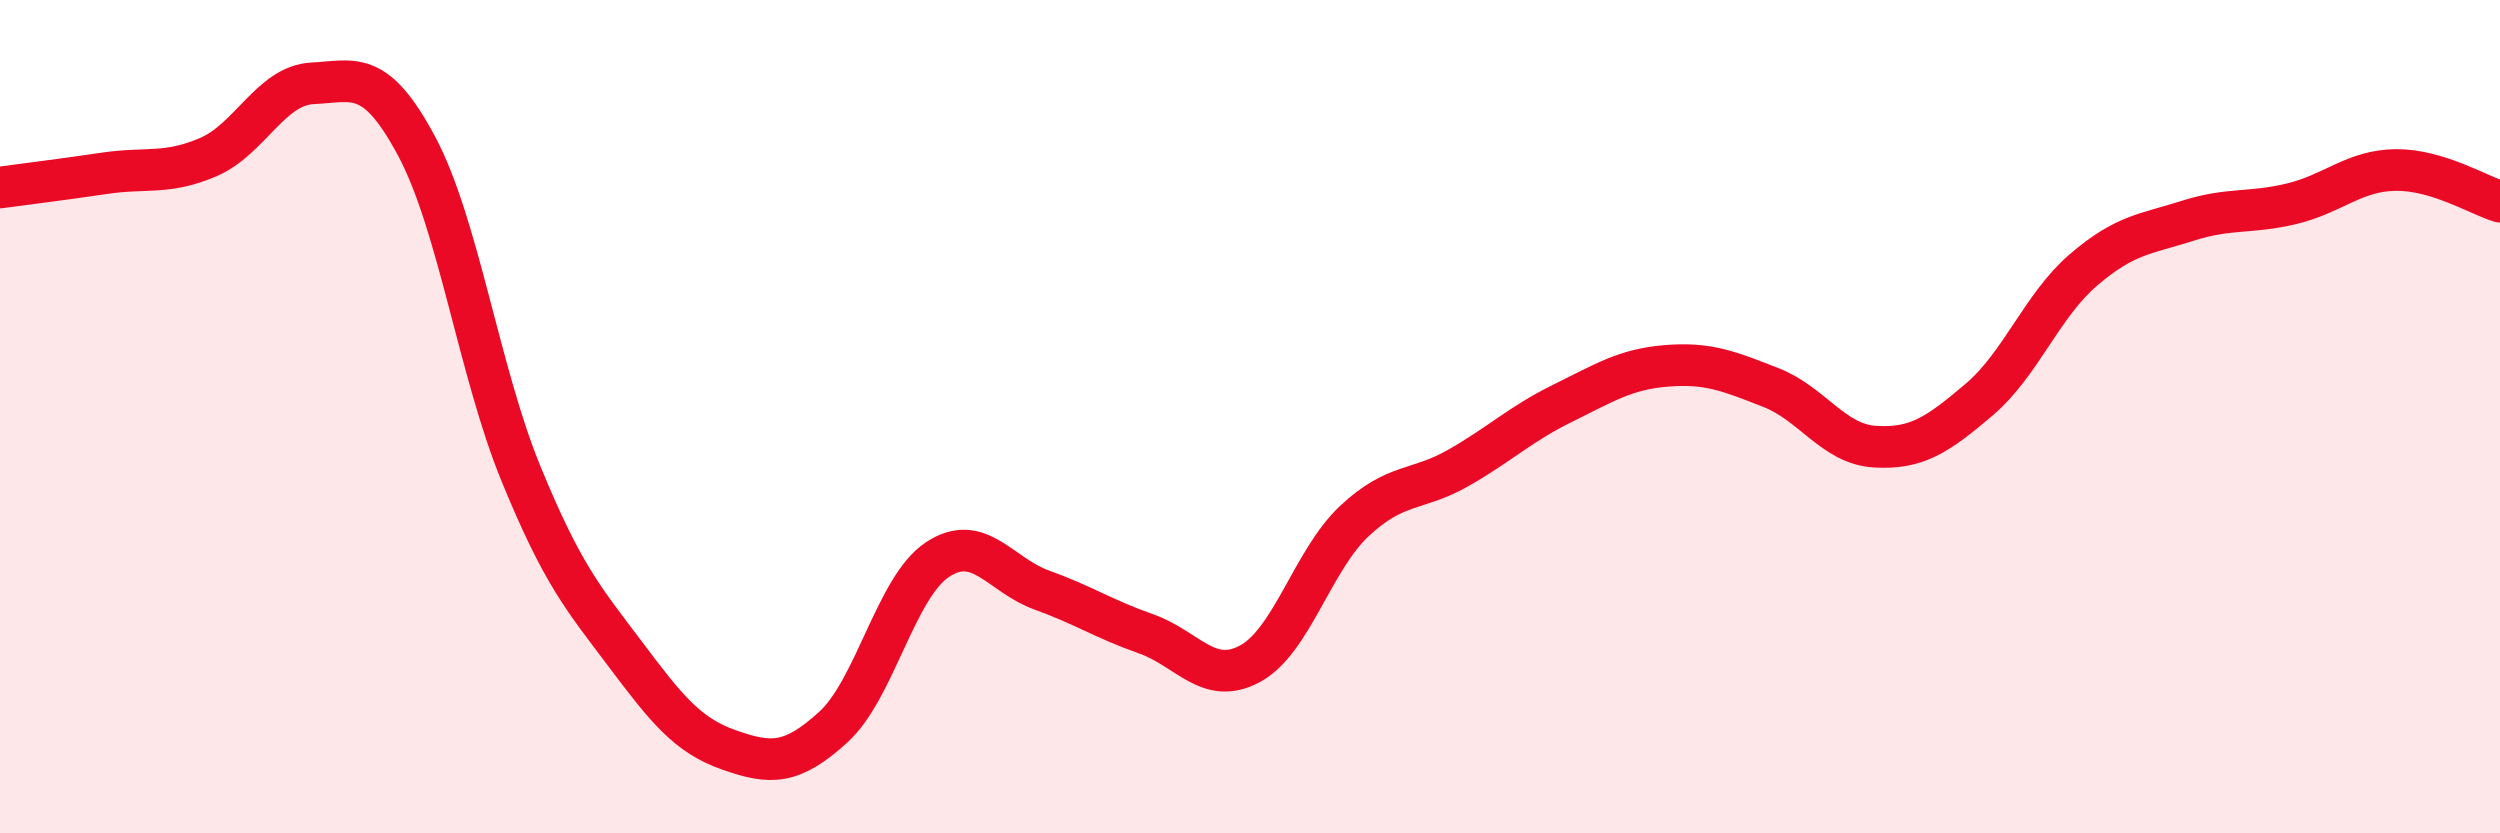
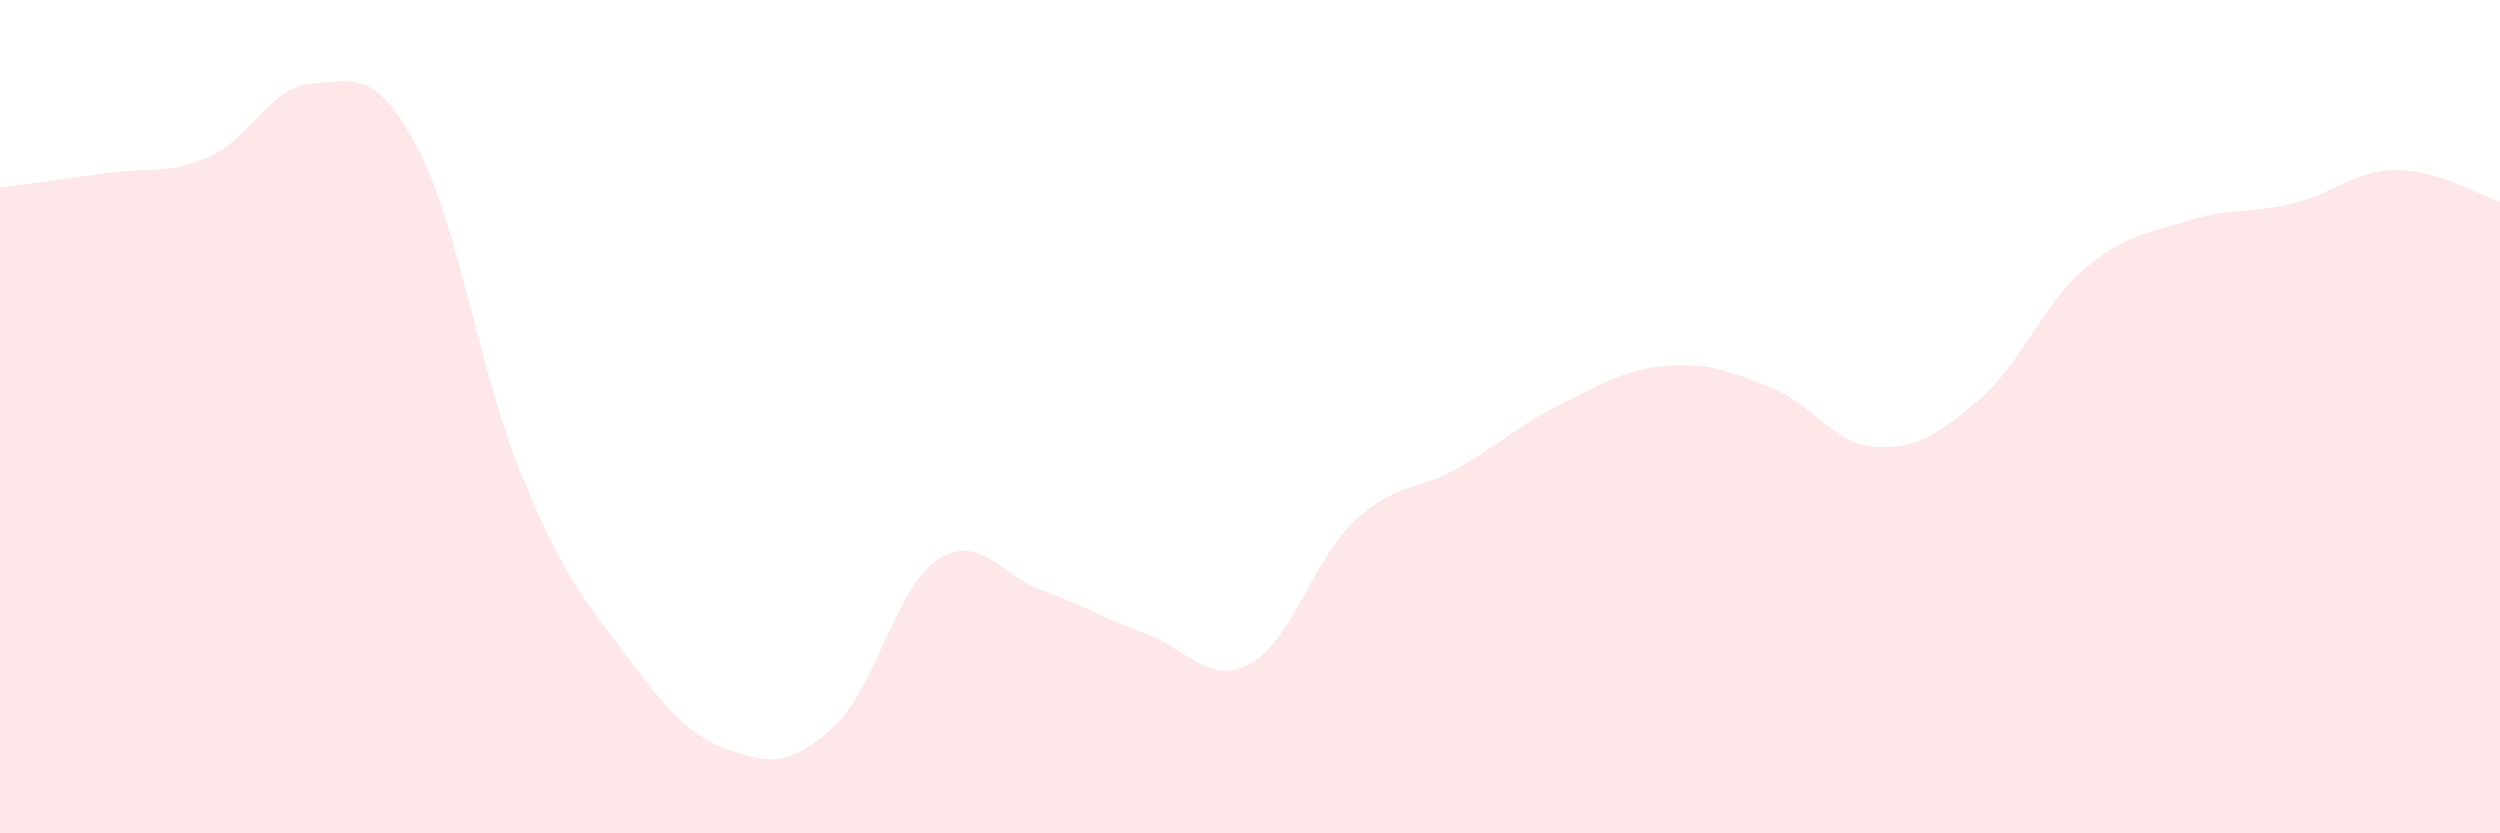
<svg xmlns="http://www.w3.org/2000/svg" width="60" height="20" viewBox="0 0 60 20">
  <path d="M 0,4.5 C 0.5,4.43 1.5,4.31 2.5,4.16 C 3.5,4.01 4,4.2 5,3.77 C 6,3.34 6.5,2.05 7.5,2 C 8.5,1.95 9,1.64 10,3.51 C 11,5.38 11.5,8.92 12.5,11.36 C 13.5,13.8 14,14.36 15,15.69 C 16,17.02 16.5,17.65 17.5,18 C 18.5,18.35 19,18.36 20,17.45 C 21,16.54 21.5,14.09 22.5,13.43 C 23.5,12.77 24,13.8 25,14.16 C 26,14.52 26.5,14.86 27.5,15.21 C 28.5,15.56 29,16.47 30,15.93 C 31,15.39 31.5,13.45 32.5,12.51 C 33.5,11.57 34,11.8 35,11.23 C 36,10.66 36.5,10.17 37.5,9.68 C 38.5,9.19 39,8.86 40,8.78 C 41,8.7 41.5,8.91 42.5,9.3 C 43.5,9.69 44,10.66 45,10.72 C 46,10.78 46.5,10.44 47.5,9.59 C 48.5,8.74 49,7.34 50,6.48 C 51,5.62 51.5,5.62 52.5,5.3 C 53.5,4.98 54,5.13 55,4.89 C 56,4.65 56.5,4.09 57.5,4.08 C 58.5,4.07 59.5,4.69 60,4.84L60 20L0 20Z" fill="#EB0A25" opacity="0.1" stroke-linecap="round" stroke-linejoin="round" />
-   <path d="M 0,4.5 C 0.5,4.43 1.5,4.31 2.5,4.16 C 3.5,4.01 4,4.2 5,3.77 C 6,3.34 6.5,2.05 7.5,2 C 8.5,1.95 9,1.64 10,3.51 C 11,5.38 11.5,8.92 12.5,11.36 C 13.5,13.8 14,14.36 15,15.69 C 16,17.02 16.5,17.65 17.5,18 C 18.5,18.35 19,18.36 20,17.45 C 21,16.54 21.5,14.09 22.5,13.43 C 23.5,12.77 24,13.8 25,14.16 C 26,14.52 26.5,14.86 27.5,15.21 C 28.5,15.56 29,16.47 30,15.93 C 31,15.39 31.5,13.45 32.5,12.51 C 33.5,11.57 34,11.8 35,11.23 C 36,10.66 36.5,10.17 37.5,9.68 C 38.5,9.19 39,8.86 40,8.78 C 41,8.7 41.5,8.91 42.5,9.3 C 43.5,9.69 44,10.66 45,10.72 C 46,10.78 46.5,10.44 47.5,9.59 C 48.5,8.74 49,7.34 50,6.48 C 51,5.62 51.5,5.62 52.5,5.3 C 53.5,4.98 54,5.13 55,4.89 C 56,4.65 56.5,4.09 57.5,4.08 C 58.5,4.07 59.5,4.69 60,4.84" stroke="#EB0A25" stroke-width="1" fill="none" stroke-linecap="round" stroke-linejoin="round" />
</svg>